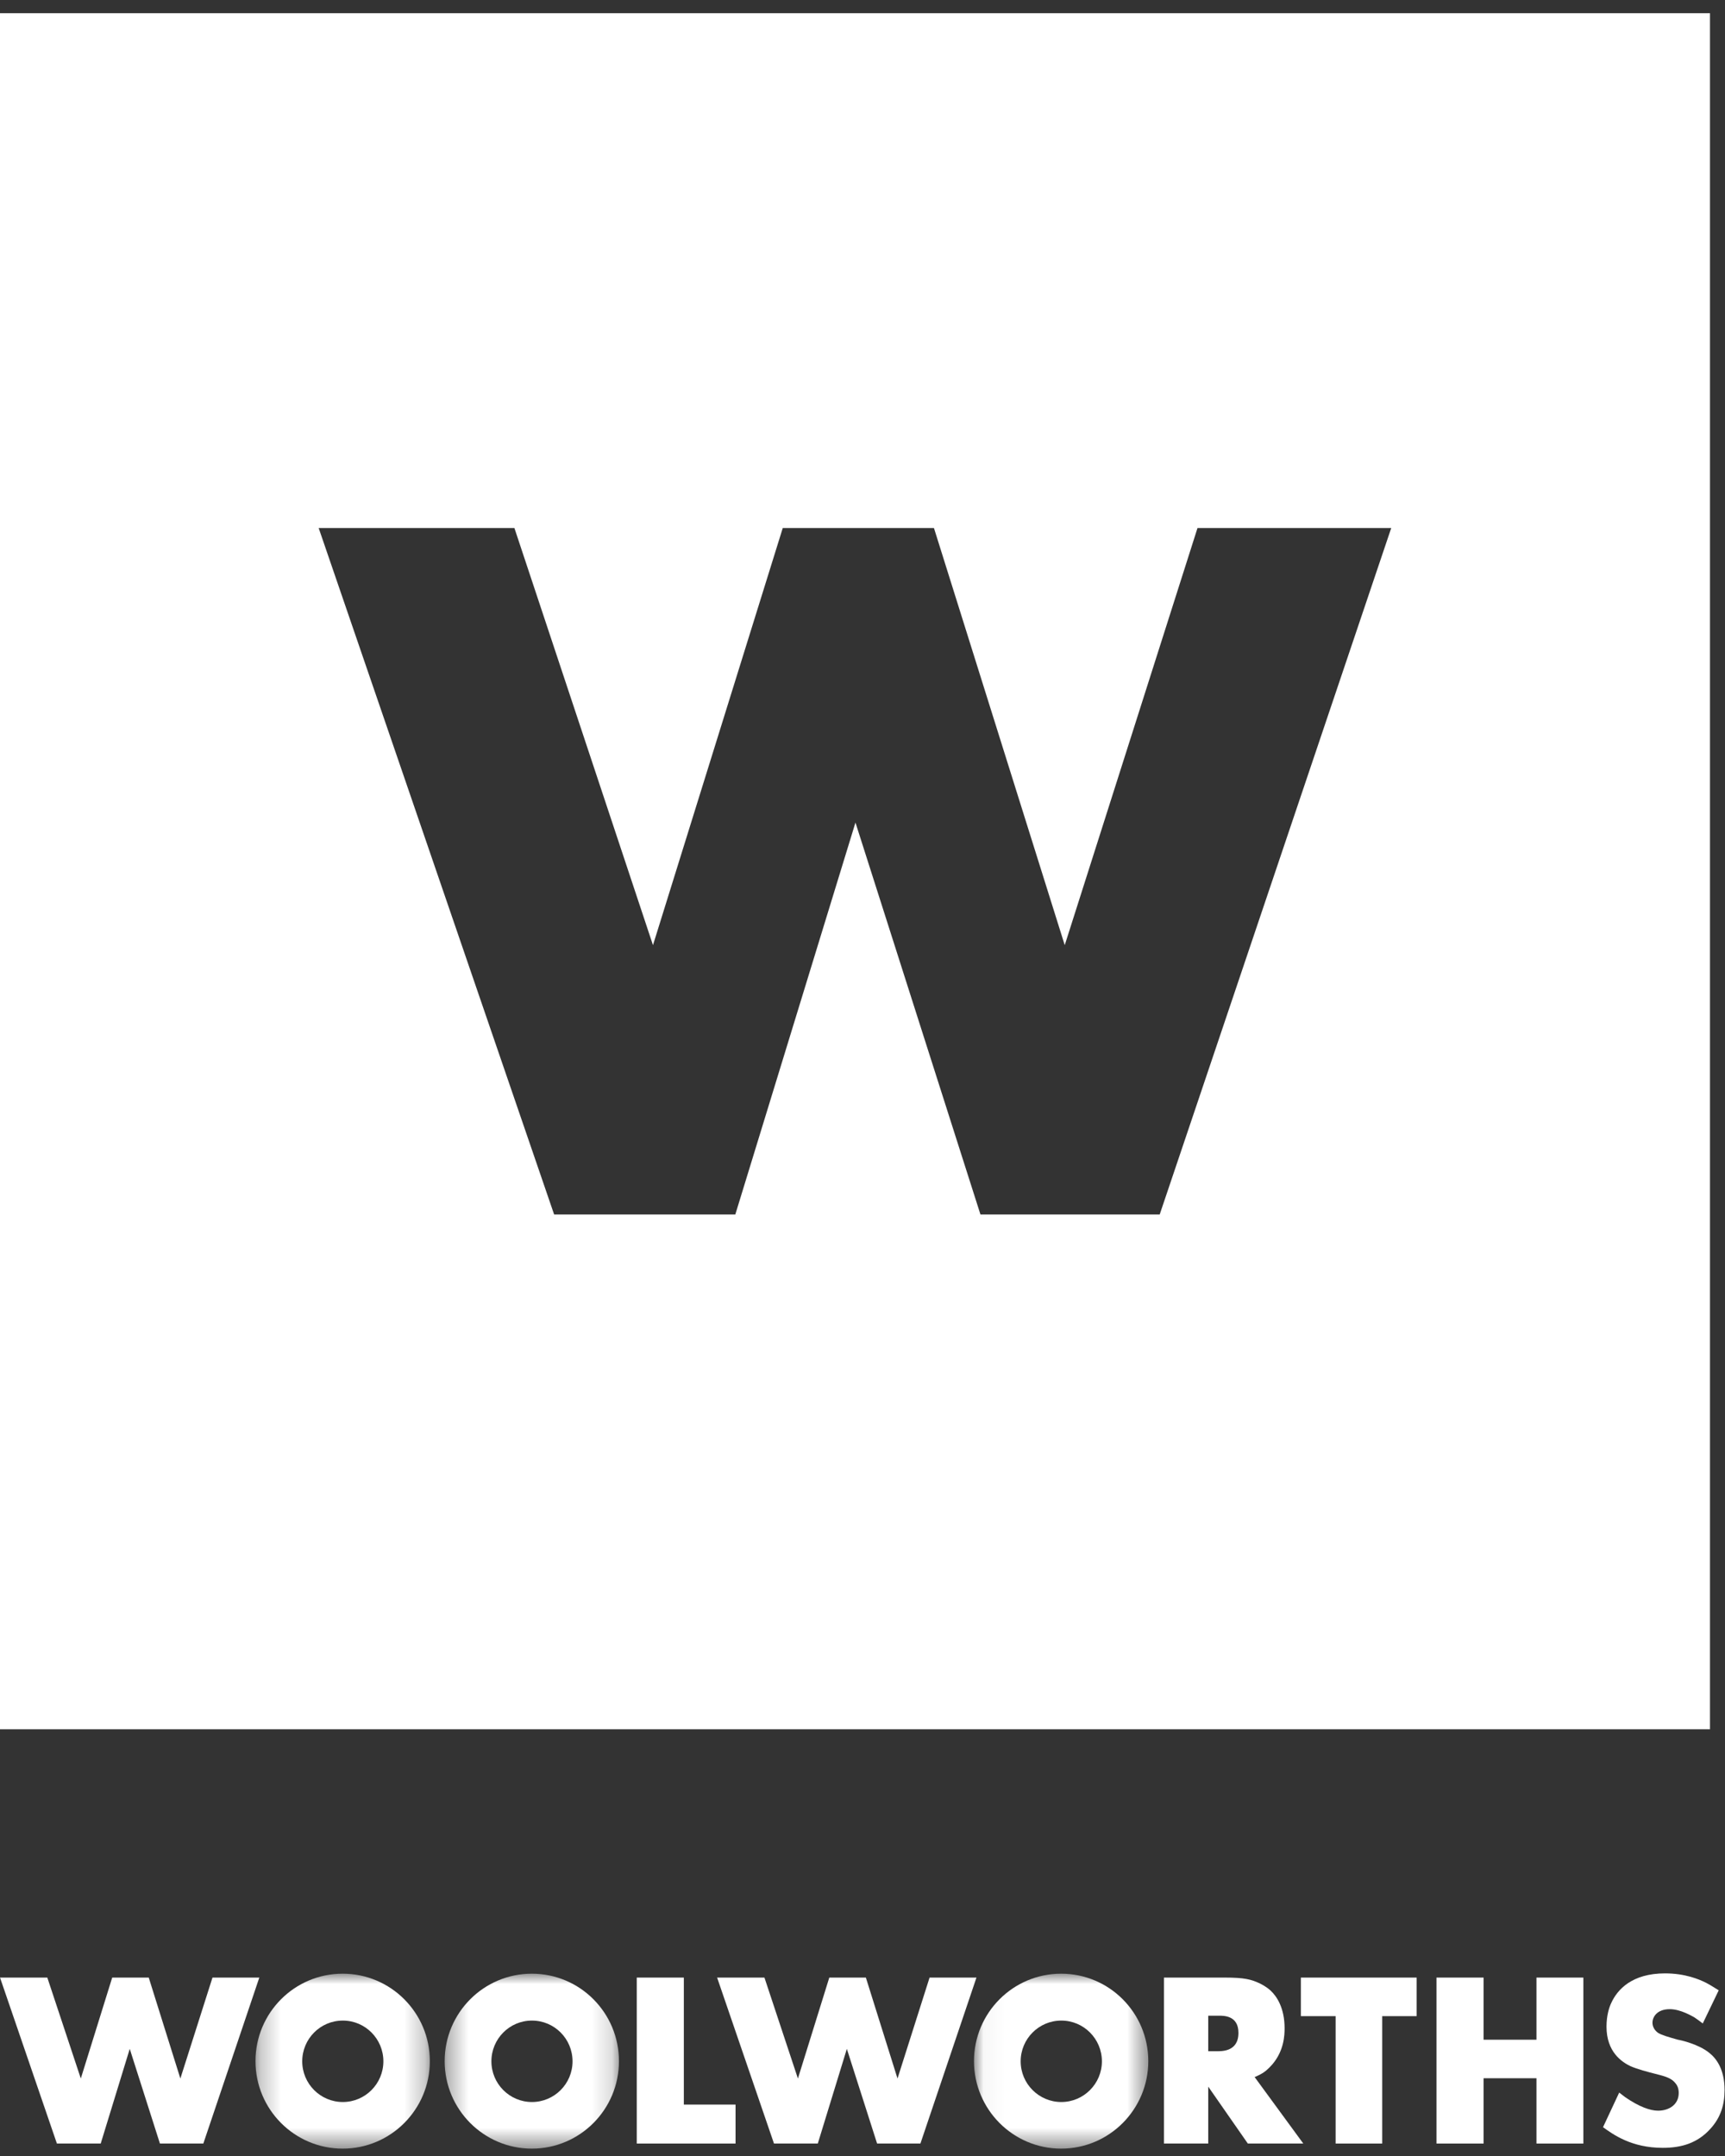
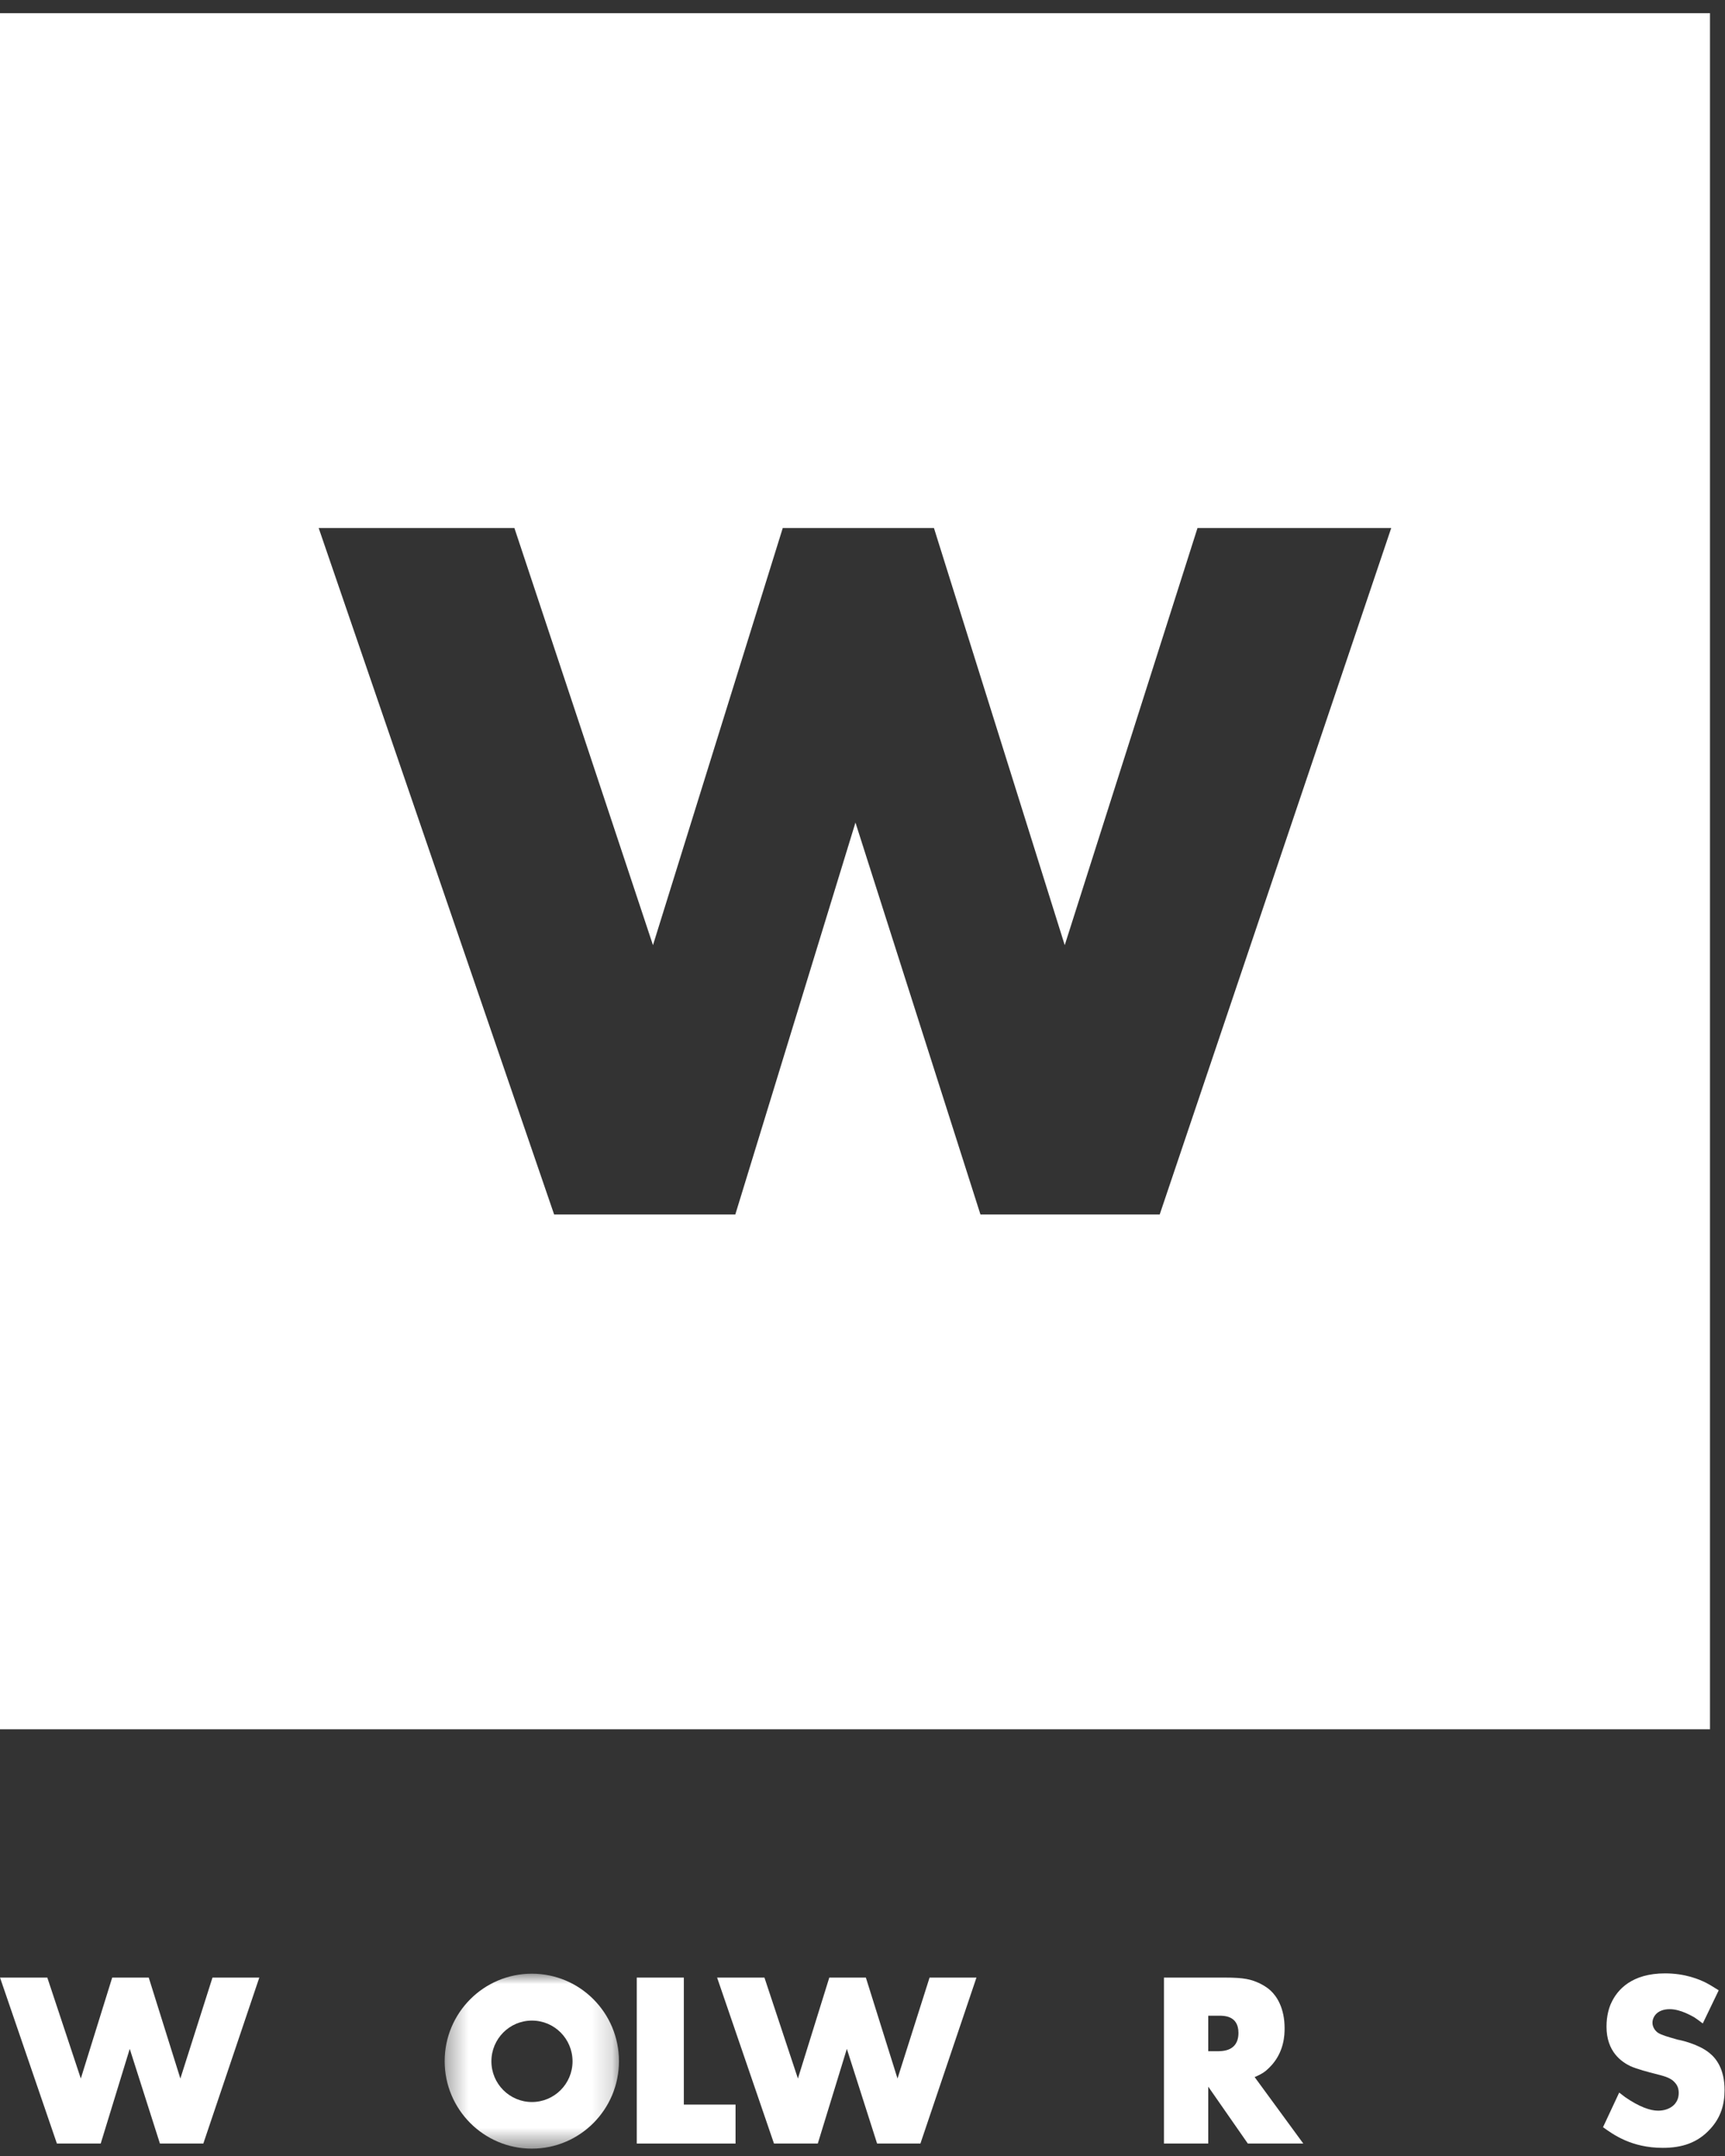
<svg xmlns="http://www.w3.org/2000/svg" xmlns:xlink="http://www.w3.org/1999/xlink" width="84px" height="105px" viewBox="0 0 84 105" version="1.1">
  <rect x="0" y="0" width="84" height="105" fill="#333333" stroke="none" />
  <title>Group 56</title>
  <desc>Created with Sketch.</desc>
  <defs>
    <polygon id="path-1" points="0.343 0.993 8.831 0.993 8.831 9.513 0.343 9.513" />
-     <polygon id="path-3" points="0.04 0.993 8.528 0.993 8.528 9.513 0.04 9.513" />
-     <polygon id="path-5" points="0.255 0.993 8.746 0.993 8.746 9.513 0.255 9.513" />
  </defs>
  <g id="Page-1" stroke="none" stroke-width="1" fill="none" fill-rule="evenodd">
    <g id="Group-56">
      <g id="Group-55">
        <polygon id="Fill-30" fill="#FFFFFF" points="9.901 104.394 7.788 104.394 6.318 99.782 4.904 104.394 2.771 104.394 0.001 96.311 2.304 96.311 3.935 101.227 5.464 96.311 7.243 96.311 8.783 101.227 10.347 96.311 12.627 96.311" />
        <polygon id="Fill-32" fill="#FFFFFF" points="33.3 96.311 33.3 102.496 35.818 102.496 35.818 104.394 31.007 104.394 31.007 96.311" />
        <polygon id="Fill-34" fill="#FFFFFF" points="44.82 104.394 42.711 104.394 41.238 99.782 39.823 104.394 37.69 104.394 34.92 96.311 37.225 96.311 38.855 101.227 40.383 96.311 42.164 96.311 43.705 101.227 45.266 96.311 47.549 96.311" />
        <path d="M59.648,96.311 C60.58,96.311 60.937,96.394 61.378,96.611 C61.461,96.655 61.689,96.769 61.883,96.955 C62.179,97.23 62.554,97.803 62.554,98.776 C62.554,99.105 62.533,99.862 61.959,100.536 C61.893,100.605 61.732,100.801 61.504,100.95 C61.414,101.006 61.312,101.065 61.095,101.156 L63.465,104.394 L60.764,104.394 L58.836,101.623 L58.836,104.394 L56.679,104.394 L56.679,96.311 L59.648,96.311 Z M58.836,99.897 L59.222,99.897 C59.463,99.897 60.307,99.943 60.307,99.002 C60.307,98.155 59.588,98.167 59.35,98.167 L58.836,98.167 L58.836,99.897 Z" id="Fill-36" fill="#FFFFFF" />
-         <polygon id="Fill-38" fill="#FFFFFF" points="68.985 96.311 68.985 98.189 67.308 98.189 67.308 104.394 65.039 104.394 65.039 98.189 63.347 98.189 63.347 96.311" />
-         <polygon id="Fill-40" fill="#FFFFFF" points="72.244 96.311 72.244 99.337 74.819 99.337 74.819 96.311 77.103 96.311 77.103 104.394 74.819 104.394 74.819 101.213 72.244 101.213 72.244 104.394 69.95 104.394 69.95 96.311" />
        <path d="M82.918,98.544 C82.78,98.442 82.646,98.339 82.508,98.248 C82.417,98.201 81.845,97.849 81.311,97.849 C80.684,97.849 80.468,98.235 80.468,98.51 C80.468,98.718 80.591,98.9 80.741,99.002 C80.924,99.117 81.254,99.208 81.709,99.337 C81.845,99.358 82.717,99.553 83.235,99.977 C83.581,100.251 83.979,100.779 83.979,101.787 C83.979,102.506 83.788,103.125 83.298,103.665 C82.667,104.372 81.883,104.603 80.969,104.603 C79.44,104.603 78.55,103.949 78.06,103.597 L78.848,101.911 C78.938,101.979 79.042,102.059 79.131,102.129 C79.827,102.61 80.363,102.793 80.741,102.793 C81.277,102.793 81.746,102.494 81.746,101.932 C81.746,101.741 81.698,101.578 81.573,101.44 C81.345,101.156 80.924,101.086 80.591,100.995 C80.271,100.914 79.714,100.766 79.403,100.628 C78.972,100.422 78.23,99.931 78.23,98.702 C78.23,98.145 78.366,97.743 78.46,97.55 C78.755,96.899 79.463,96.106 81.082,96.106 C82.052,96.106 82.737,96.393 83.078,96.564 C83.298,96.679 83.488,96.805 83.694,96.931 L82.918,98.544 Z" id="Fill-42" fill="#FFFFFF" />
        <g id="Group-46" transform="translate(21.31, 95.128)">
          <mask id="mask-2" fill="white">
            <use xlink:href="#path-1" />
          </mask>
          <g id="Clip-45" />
          <path d="M4.588,0.993 C2.247,0.993 0.343,2.898 0.343,5.253 C0.343,7.604 2.247,9.514 4.588,9.514 C6.932,9.514 8.831,7.604 8.831,5.253 C8.831,2.898 6.932,0.993 4.588,0.993 M4.593,7.243 C3.503,7.243 2.619,6.354 2.619,5.261 C2.619,4.165 3.503,3.277 4.593,3.277 C5.687,3.277 6.57,4.165 6.57,5.261 C6.57,6.354 5.687,7.243 4.593,7.243" id="Fill-44" fill="#FFFFFF" mask="url(#mask-2)" />
        </g>
        <g id="Group-49" transform="translate(47.389, 95.128)">
          <mask id="mask-4" fill="white">
            <use xlink:href="#path-3" />
          </mask>
          <g id="Clip-48" />
-           <path d="M4.284,0.993 C1.942,0.993 0.04,2.898 0.04,5.253 C0.04,7.604 1.942,9.514 4.284,9.514 C6.627,9.514 8.528,7.604 8.528,5.253 C8.528,2.898 6.627,0.993 4.284,0.993 M4.292,7.243 C3.2,7.243 2.313,6.354 2.313,5.261 C2.313,4.165 3.2,3.277 4.292,3.277 C5.382,3.277 6.269,4.165 6.269,5.261 C6.269,6.354 5.382,7.243 4.292,7.243" id="Fill-47" fill="#FFFFFF" mask="url(#mask-4)" />
        </g>
        <g id="Group-52" transform="translate(12.186, 95.128)">
          <mask id="mask-6" fill="white">
            <use xlink:href="#path-5" />
          </mask>
          <g id="Clip-51" />
          <path d="M4.5,0.993 C2.157,0.993 0.255,2.898 0.255,5.253 C0.255,7.604 2.157,9.514 4.5,9.514 C6.842,9.514 8.746,7.604 8.746,5.253 C8.746,2.898 6.842,0.993 4.5,0.993 M4.508,7.243 C3.415,7.243 2.531,6.354 2.531,5.261 C2.531,4.165 3.415,3.277 4.508,3.277 C5.599,3.277 6.483,4.165 6.483,5.261 C6.483,6.354 5.599,7.243 4.508,7.243" id="Fill-50" fill="#FFFFFF" mask="url(#mask-6)" />
        </g>
        <path d="M0,84.218 L83.269,84.218 L83.269,0.643 L0,0.643 L0,84.218 Z M67.747,25.715 L56.472,59.148 L47.744,59.148 L41.657,40.06 L35.806,59.148 L26.984,59.148 L15.518,25.715 L25.049,25.715 L31.797,46.03 L38.117,25.715 L45.479,25.715 L51.848,46.03 L58.313,25.715 L67.747,25.715 Z" id="Fill-53" fill="#FFFFFF" />
      </g>
    </g>
  </g>
</svg>